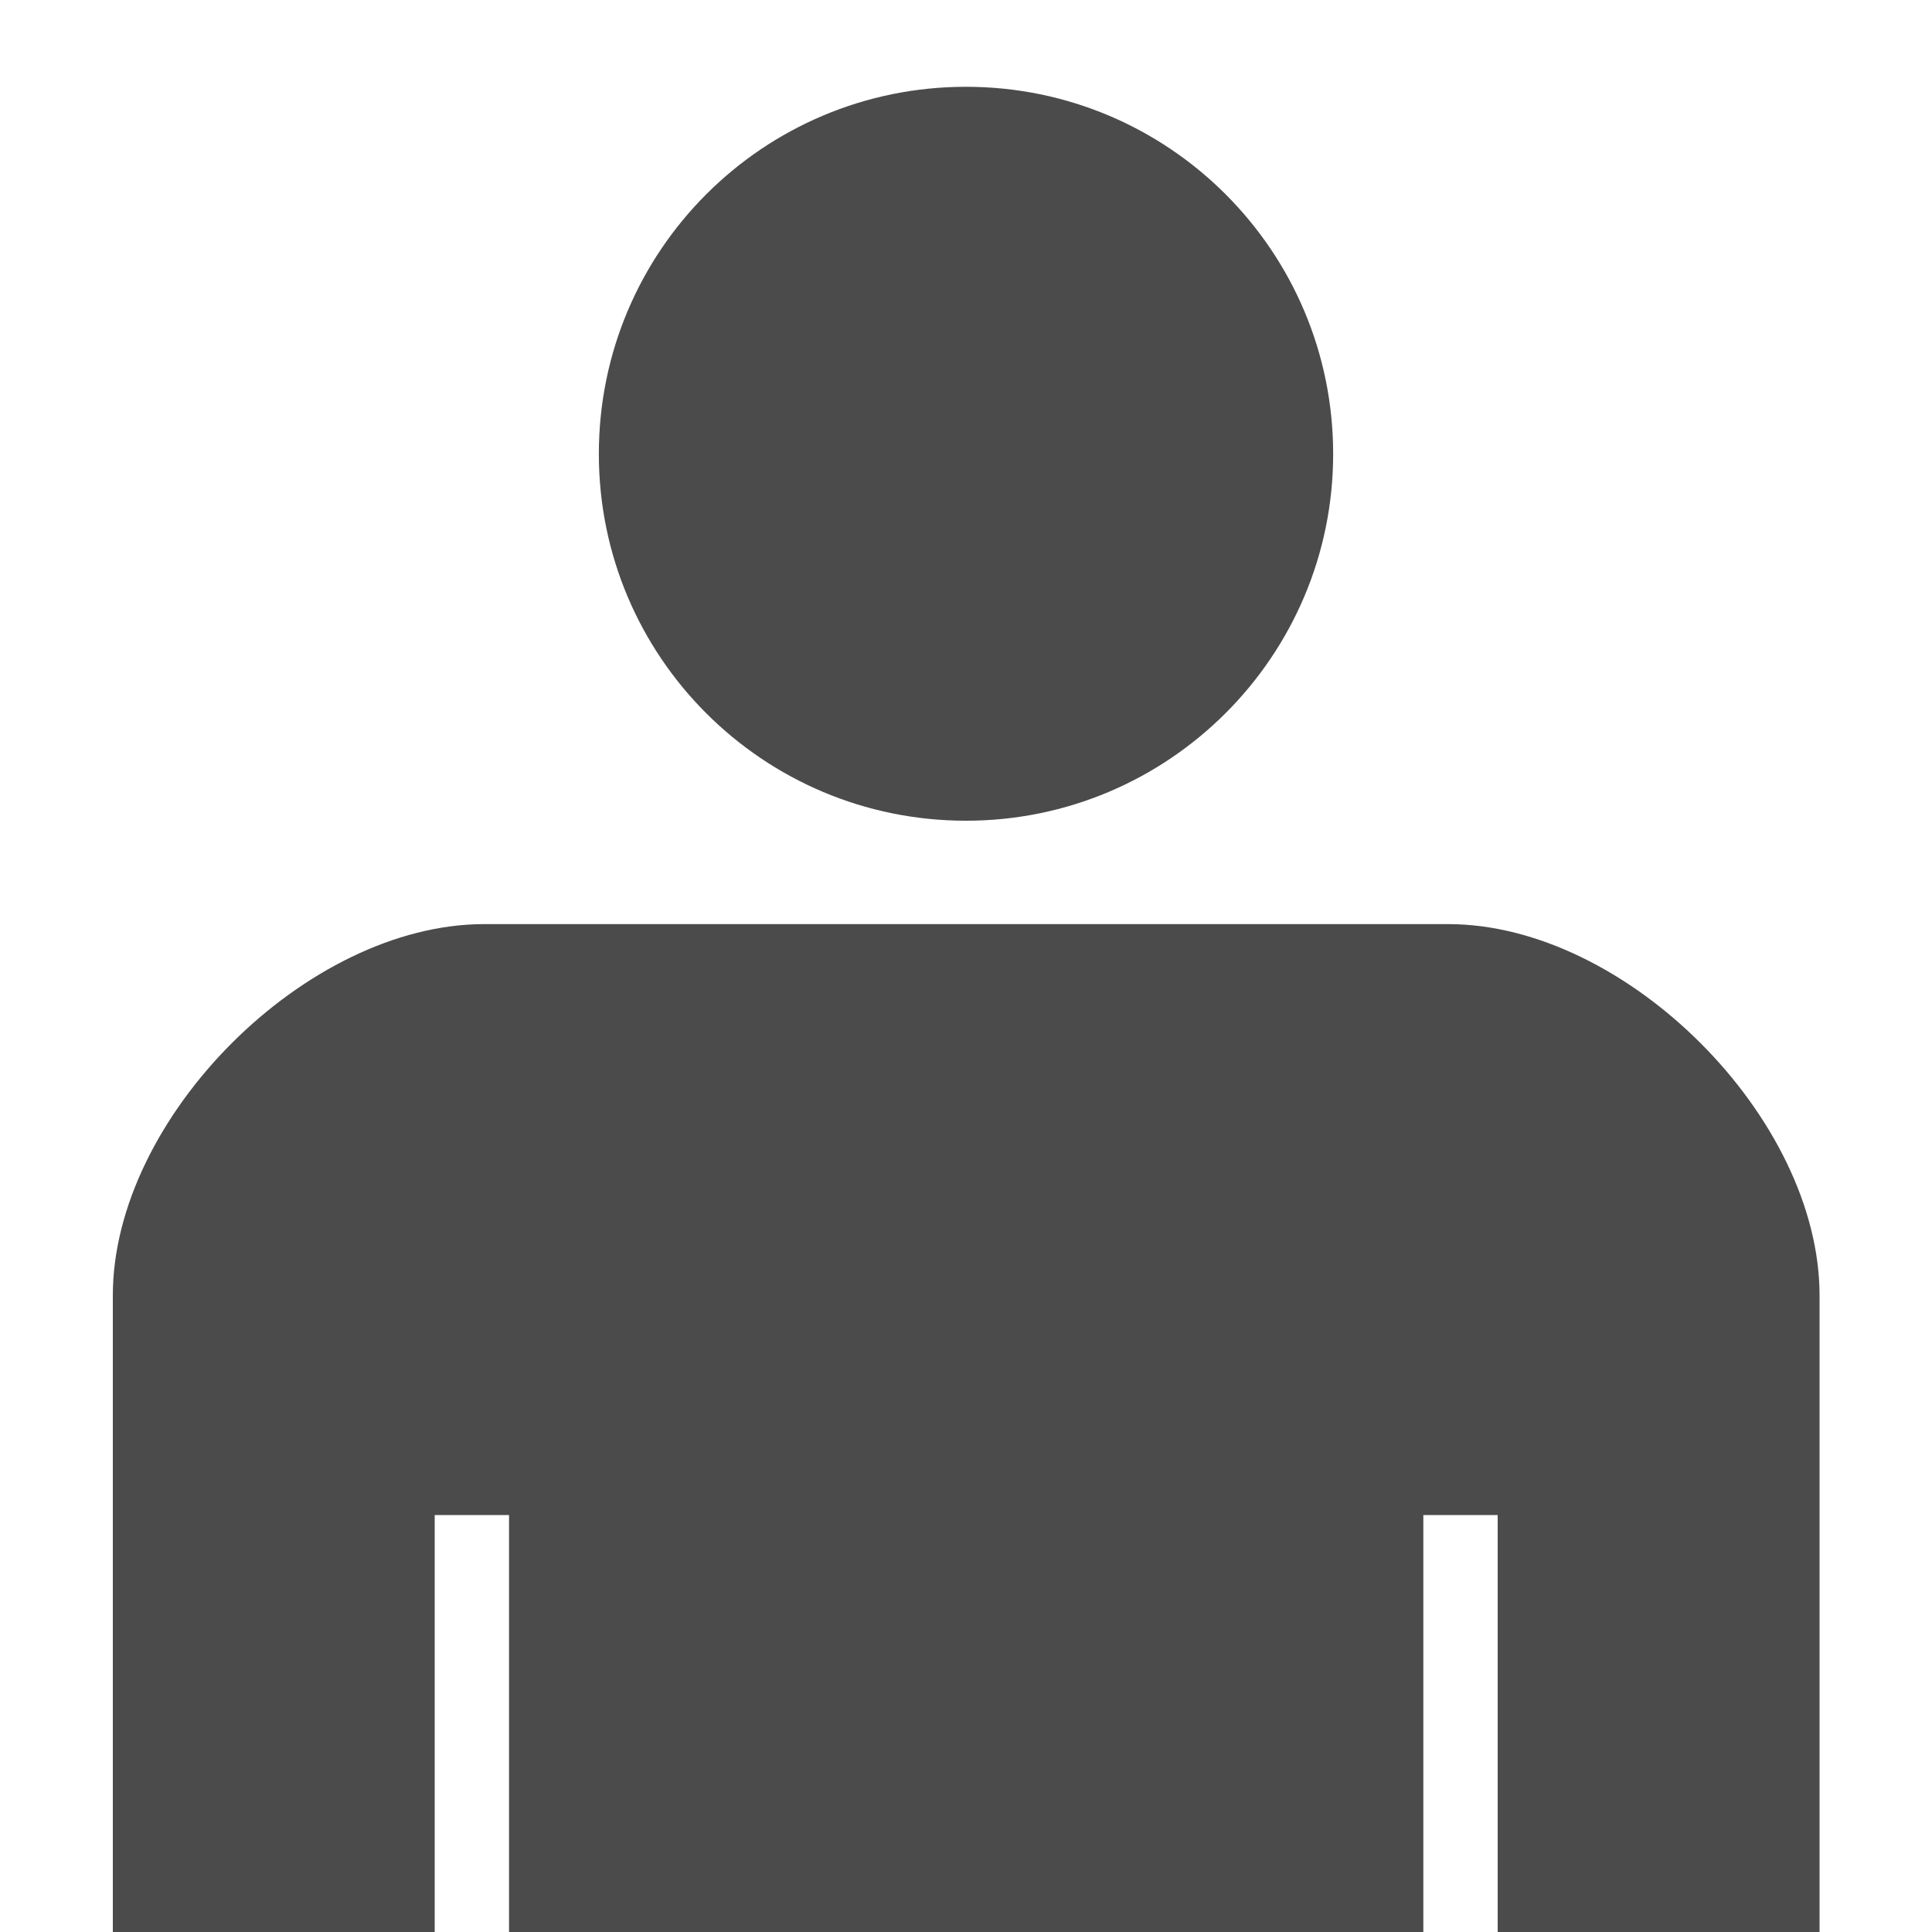
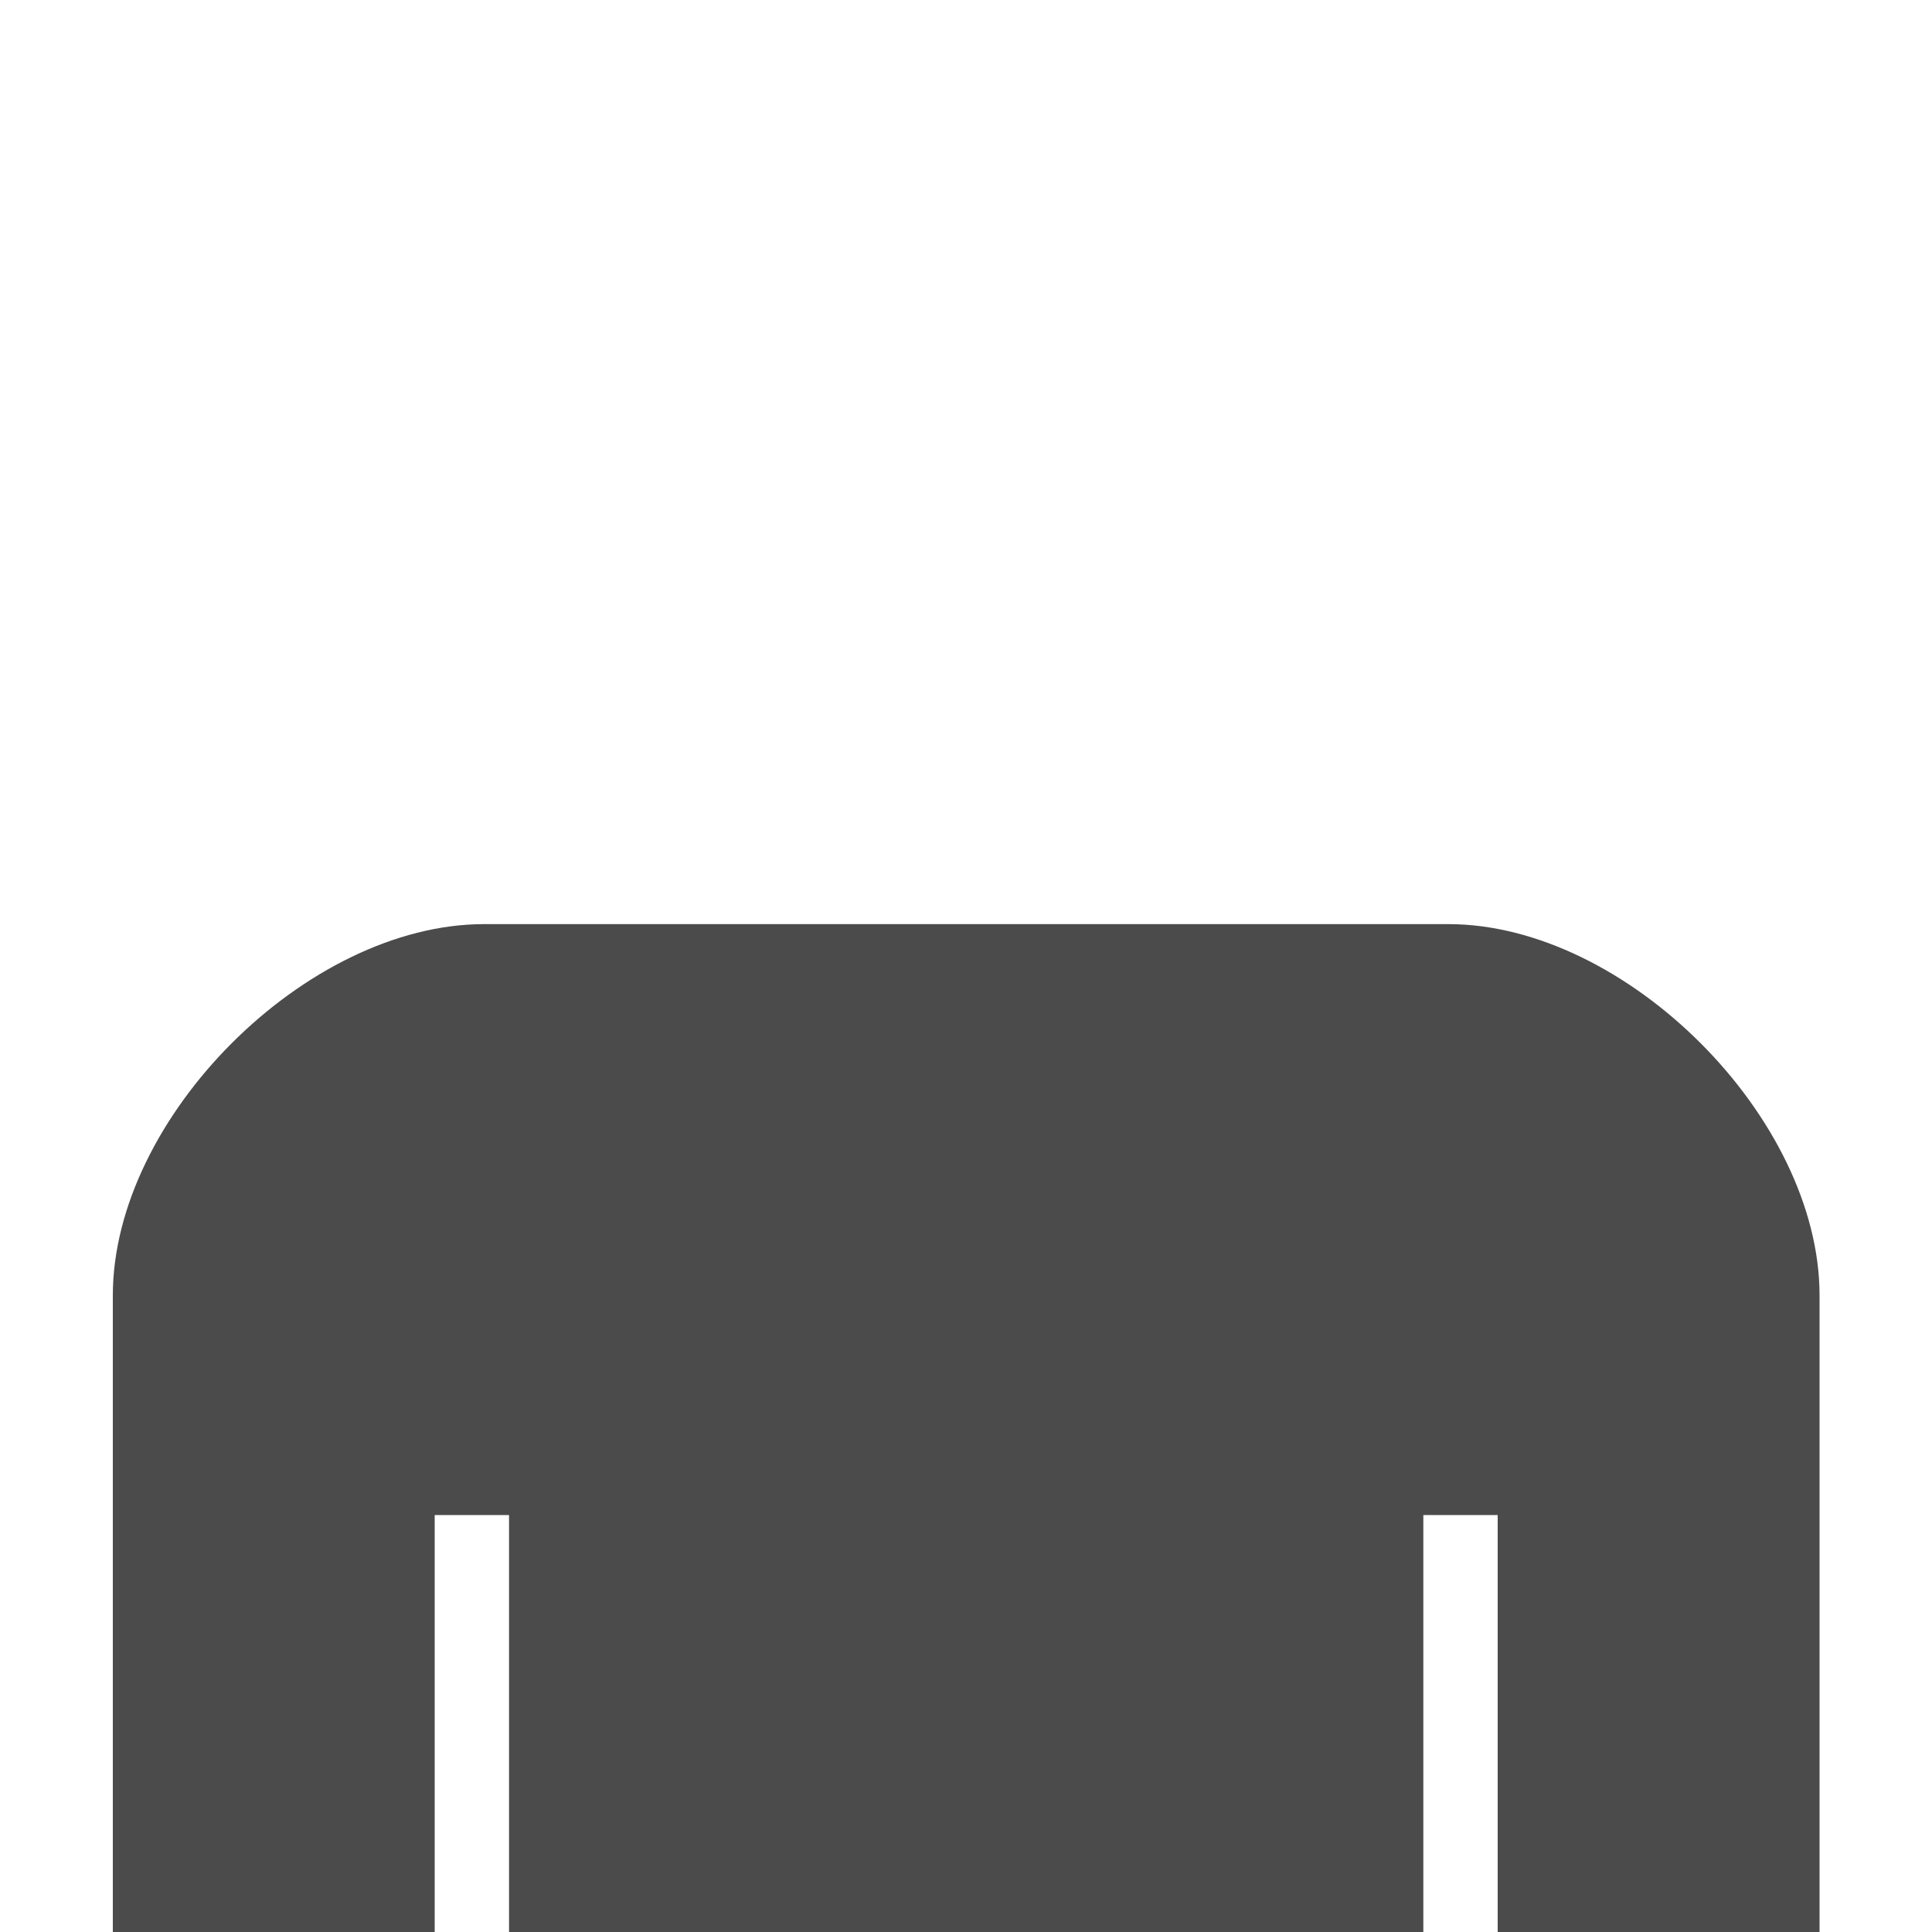
<svg xmlns="http://www.w3.org/2000/svg" viewBox="0 0 512 512" version="1.1" data-sanitized-data-name="2" data-name="2" id="_2">
  <defs>
    <style>
      .cls-1 {
        fill: #4b4b4b;
        stroke-width: 0px;
      }
    </style>
  </defs>
-   <path d="M256,217.5c53.7,0,97.3-43.6,97.3-97.2,0-53.7-43.5-97.3-97.3-97.3s-97.3,43.5-97.3,97.3c0,53.7,43.5,97.2,97.3,97.2Z" class="cls-1" />
  <path d="M115.2,512v-110.5h19.7v110.5h242.3v-110.5h19.7v110.5h85.3v-168.7c0-47.1-51.3-98.4-98.4-98.4h-255.5c-47.1,0-98.4,51.3-98.4,98.4v168.7h85.3Z" class="cls-1" />
</svg>